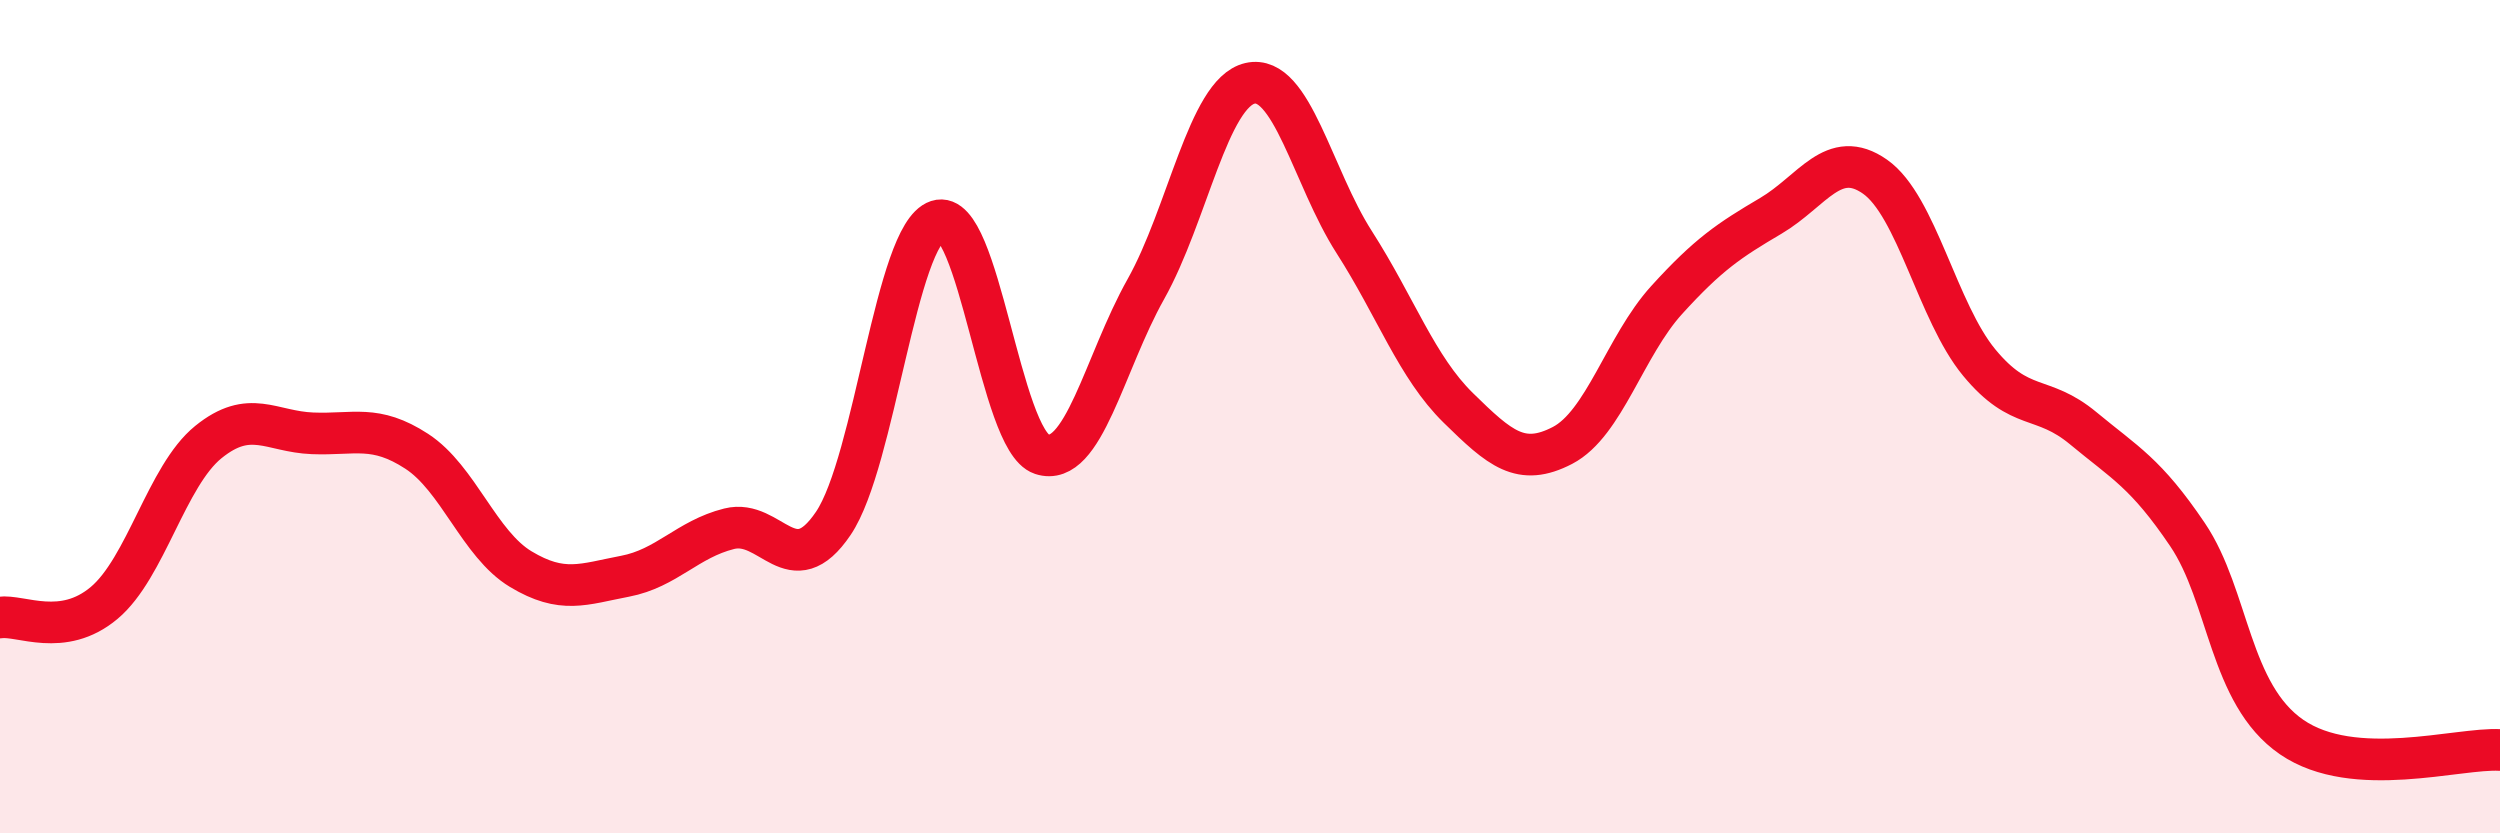
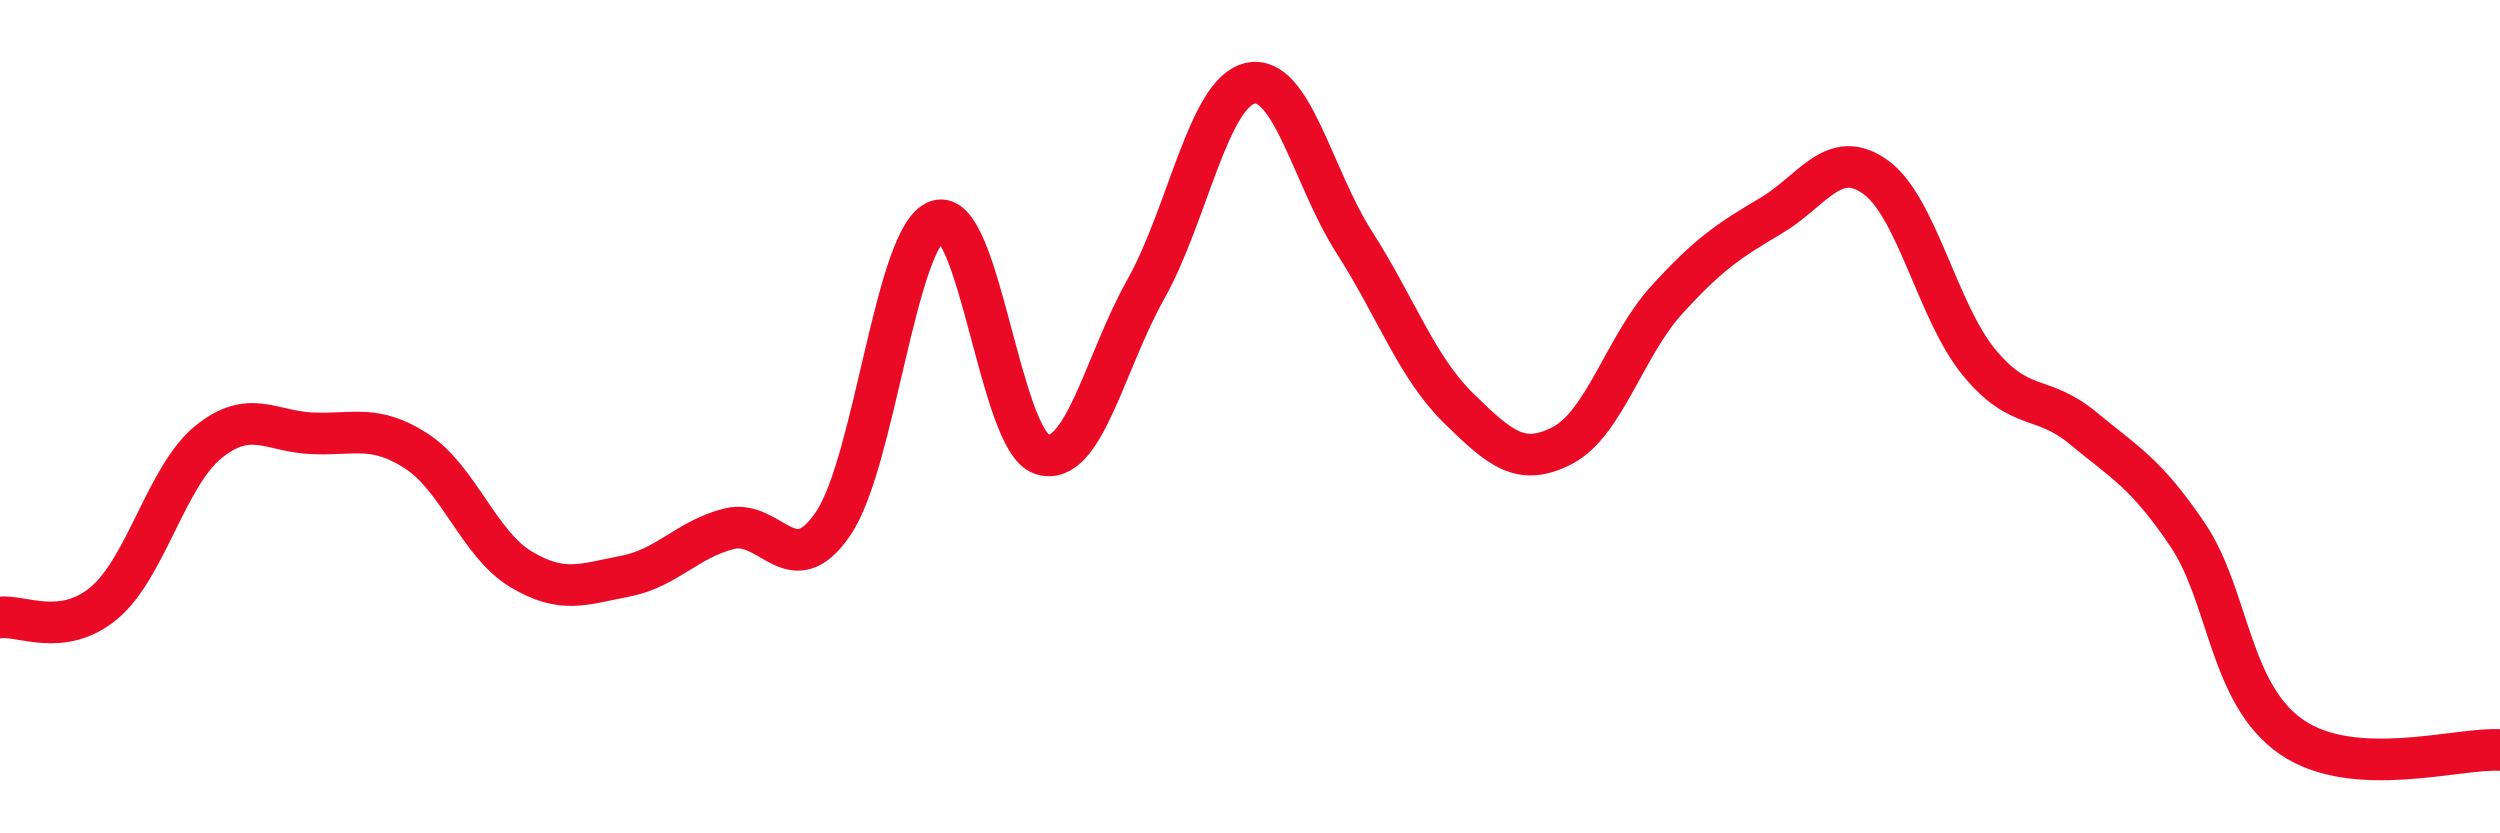
<svg xmlns="http://www.w3.org/2000/svg" width="60" height="20" viewBox="0 0 60 20">
-   <path d="M 0,14.82 C 0.5,14.75 1.5,15.31 2.5,14.47 C 3.5,13.63 4,11.42 5,10.61 C 6,9.8 6.5,10.36 7.5,10.4 C 8.5,10.44 9,10.18 10,10.83 C 11,11.48 11.5,13.06 12.5,13.66 C 13.5,14.26 14,14.02 15,13.83 C 16,13.64 16.5,12.94 17.5,12.69 C 18.5,12.44 19,14.04 20,12.56 C 21,11.08 21.5,5.63 22.5,5.3 C 23.5,4.97 24,10.57 25,10.9 C 26,11.23 26.5,8.72 27.5,6.94 C 28.5,5.16 29,2.23 30,2 C 31,1.77 31.5,4.25 32.5,5.81 C 33.5,7.37 34,8.81 35,9.79 C 36,10.77 36.5,11.21 37.5,10.69 C 38.5,10.17 39,8.3 40,7.2 C 41,6.1 41.5,5.77 42.5,5.18 C 43.5,4.59 44,3.54 45,4.24 C 46,4.94 46.5,7.49 47.5,8.7 C 48.5,9.91 49,9.45 50,10.28 C 51,11.11 51.5,11.35 52.5,12.83 C 53.5,14.31 53.5,16.66 55,17.69 C 56.5,18.72 59,17.94 60,18L60 20L0 20Z" fill="#EB0A25" opacity="0.1" stroke-linecap="round" stroke-linejoin="round" />
  <path d="M 0,14.82 C 0.5,14.75 1.5,15.31 2.5,14.47 C 3.5,13.63 4,11.42 5,10.61 C 6,9.8 6.5,10.36 7.5,10.4 C 8.5,10.44 9,10.18 10,10.83 C 11,11.48 11.5,13.06 12.5,13.66 C 13.5,14.26 14,14.02 15,13.83 C 16,13.64 16.5,12.94 17.5,12.69 C 18.5,12.44 19,14.04 20,12.56 C 21,11.08 21.5,5.63 22.5,5.3 C 23.5,4.97 24,10.57 25,10.9 C 26,11.23 26.5,8.72 27.5,6.94 C 28.5,5.16 29,2.23 30,2 C 31,1.77 31.5,4.25 32.5,5.81 C 33.5,7.37 34,8.81 35,9.79 C 36,10.77 36.5,11.21 37.5,10.69 C 38.5,10.17 39,8.3 40,7.2 C 41,6.1 41.5,5.77 42.5,5.18 C 43.5,4.59 44,3.54 45,4.24 C 46,4.94 46.5,7.49 47.5,8.7 C 48.5,9.91 49,9.45 50,10.28 C 51,11.11 51.5,11.35 52.5,12.83 C 53.5,14.31 53.5,16.66 55,17.69 C 56.5,18.72 59,17.94 60,18" stroke="#EB0A25" stroke-width="1" fill="none" stroke-linecap="round" stroke-linejoin="round" />
</svg>